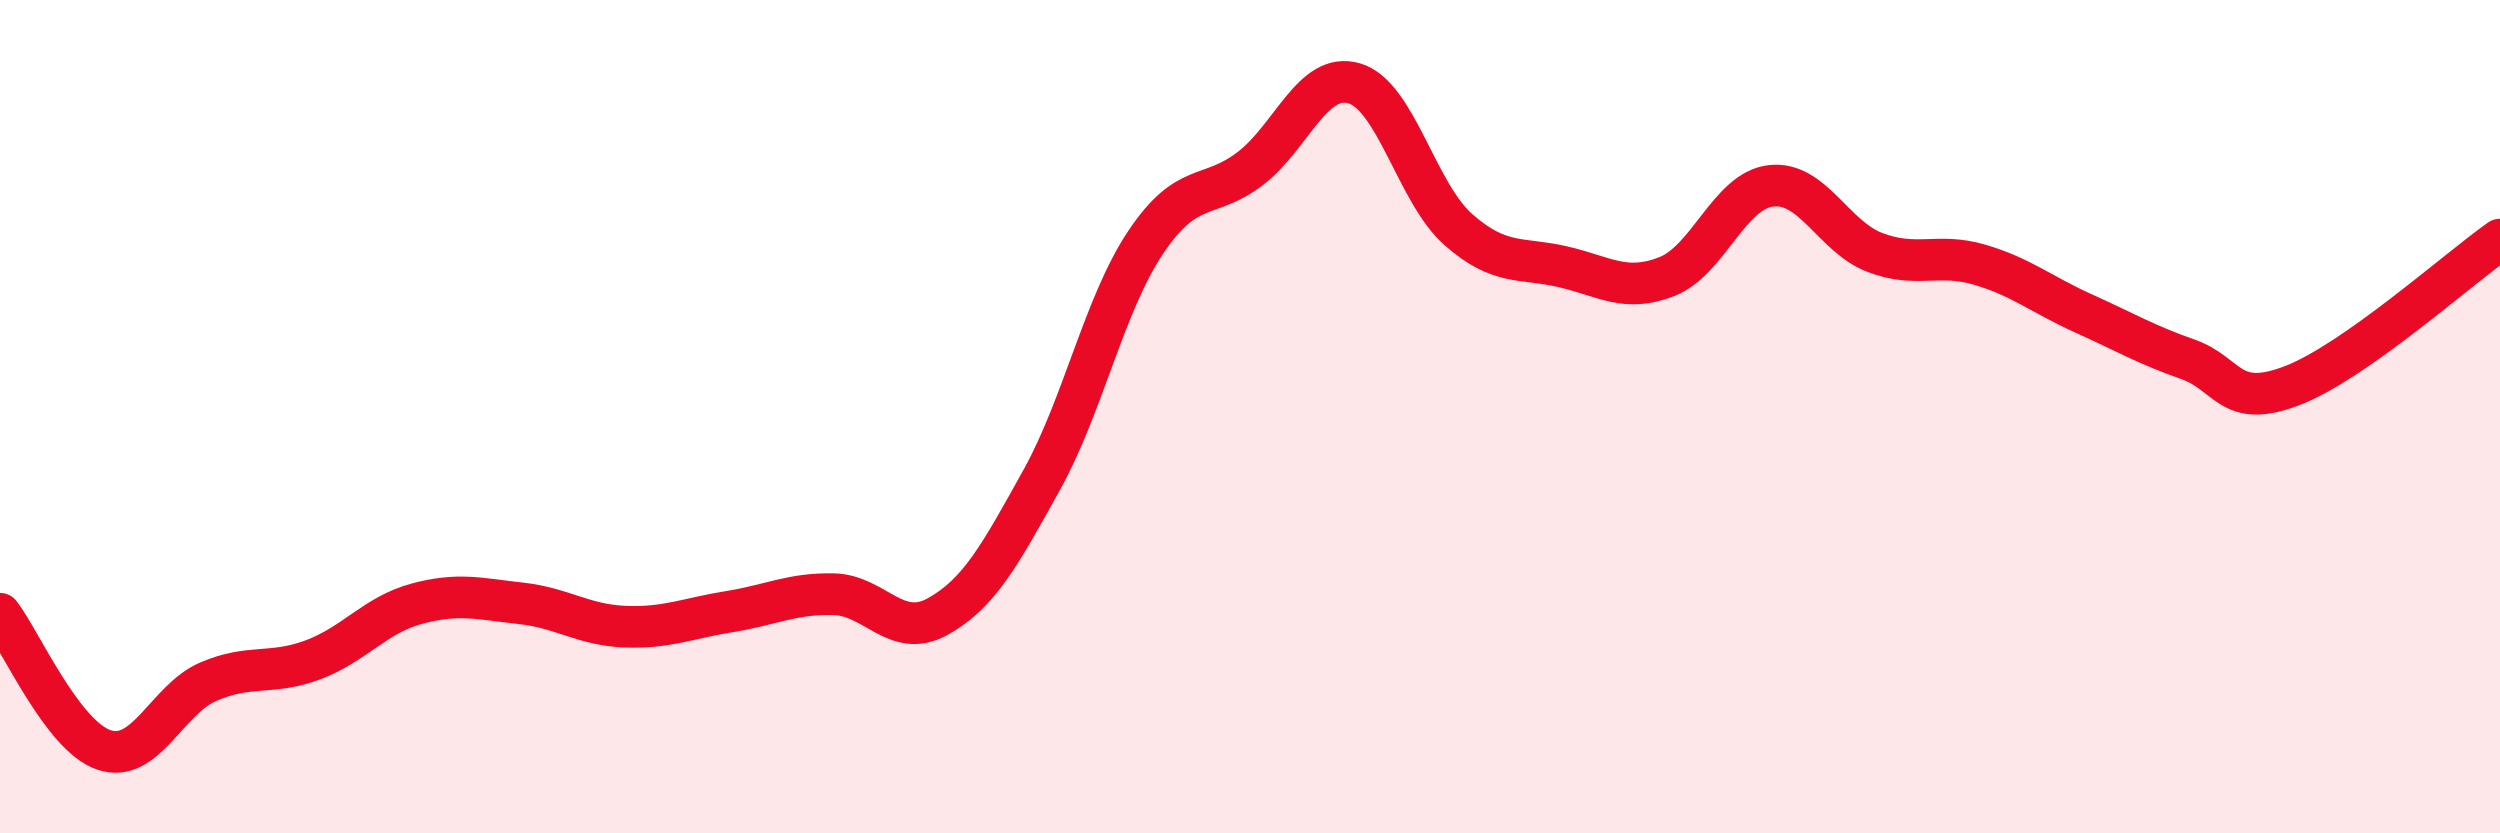
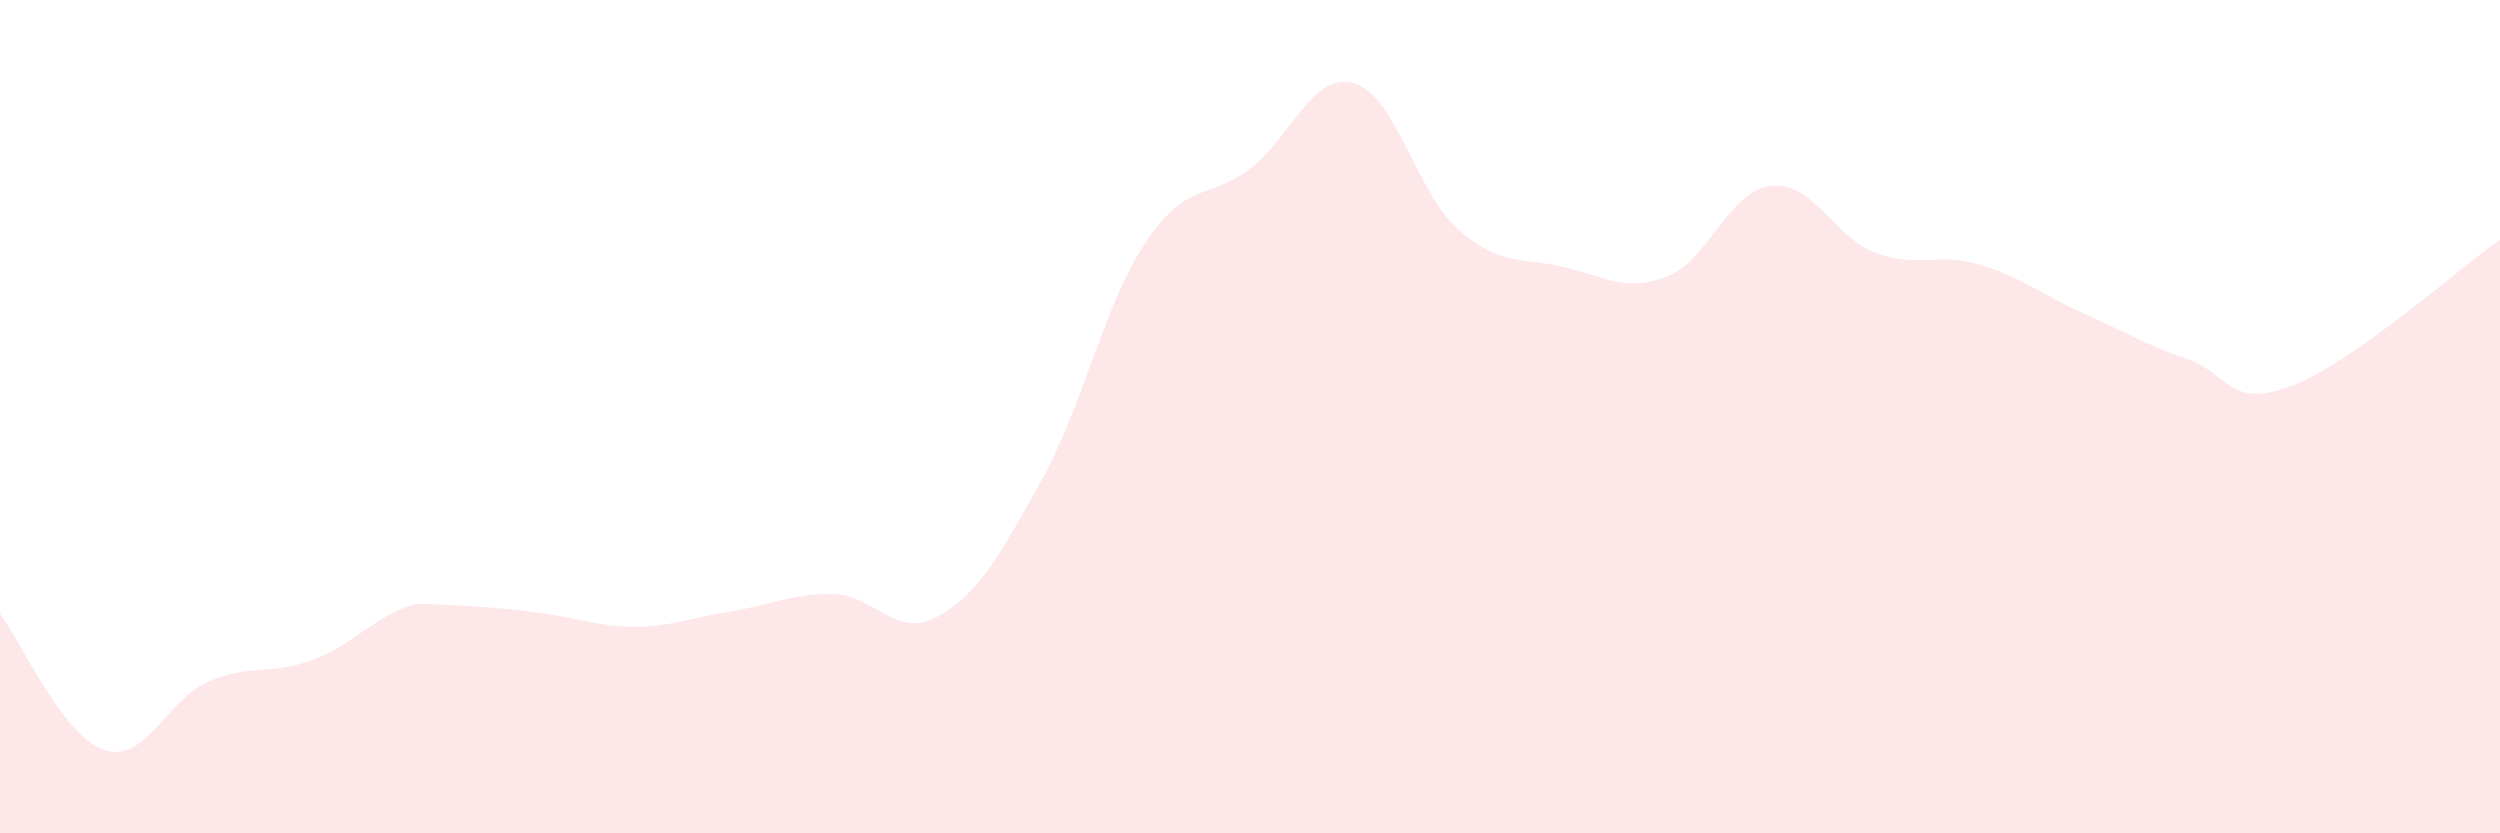
<svg xmlns="http://www.w3.org/2000/svg" width="60" height="20" viewBox="0 0 60 20">
-   <path d="M 0,14.73 C 0.5,15.38 1.5,17.67 2.5,18 C 3.5,18.33 4,16.79 5,16.36 C 6,15.93 6.5,16.21 7.5,15.84 C 8.5,15.47 9,14.76 10,14.49 C 11,14.22 11.5,14.37 12.5,14.48 C 13.5,14.59 14,15 15,15.04 C 16,15.08 16.5,14.84 17.5,14.68 C 18.5,14.52 19,14.24 20,14.26 C 21,14.28 21.5,15.35 22.5,14.8 C 23.5,14.25 24,13.32 25,11.52 C 26,9.72 26.5,7.3 27.5,5.81 C 28.5,4.32 29,4.81 30,4.05 C 31,3.29 31.5,1.71 32.5,2 C 33.5,2.29 34,4.63 35,5.51 C 36,6.39 36.5,6.17 37.5,6.4 C 38.5,6.63 39,7.03 40,6.64 C 41,6.25 41.5,4.58 42.5,4.46 C 43.5,4.34 44,5.68 45,6.06 C 46,6.44 46.5,6.06 47.5,6.35 C 48.5,6.64 49,7.07 50,7.52 C 51,7.97 51.5,8.27 52.5,8.62 C 53.5,8.97 53.5,9.83 55,9.26 C 56.5,8.69 59,6.45 60,5.75L60 20L0 20Z" fill="#EB0A25" opacity="0.1" stroke-linecap="round" stroke-linejoin="round" />
-   <path d="M 0,14.73 C 0.5,15.38 1.5,17.67 2.5,18 C 3.5,18.33 4,16.79 5,16.36 C 6,15.93 6.5,16.21 7.5,15.84 C 8.5,15.47 9,14.76 10,14.49 C 11,14.22 11.5,14.37 12.5,14.48 C 13.5,14.59 14,15 15,15.04 C 16,15.08 16.5,14.84 17.5,14.68 C 18.5,14.52 19,14.24 20,14.26 C 21,14.28 21.5,15.35 22.5,14.8 C 23.5,14.25 24,13.32 25,11.52 C 26,9.72 26.5,7.3 27.5,5.81 C 28.5,4.32 29,4.81 30,4.05 C 31,3.29 31.5,1.71 32.5,2 C 33.5,2.29 34,4.63 35,5.51 C 36,6.39 36.5,6.17 37.5,6.4 C 38.5,6.63 39,7.03 40,6.64 C 41,6.25 41.5,4.58 42.5,4.46 C 43.5,4.34 44,5.68 45,6.06 C 46,6.44 46.5,6.06 47.5,6.35 C 48.5,6.64 49,7.07 50,7.52 C 51,7.97 51.5,8.27 52.5,8.62 C 53.5,8.97 53.5,9.83 55,9.26 C 56.5,8.69 59,6.45 60,5.75" stroke="#EB0A25" stroke-width="1" fill="none" stroke-linecap="round" stroke-linejoin="round" />
+   <path d="M 0,14.73 C 0.5,15.38 1.5,17.67 2.5,18 C 3.5,18.33 4,16.79 5,16.36 C 6,15.93 6.5,16.21 7.5,15.84 C 8.5,15.47 9,14.76 10,14.49 C 13.5,14.59 14,15 15,15.04 C 16,15.08 16.5,14.84 17.5,14.68 C 18.5,14.52 19,14.24 20,14.26 C 21,14.28 21.5,15.35 22.5,14.8 C 23.5,14.25 24,13.32 25,11.52 C 26,9.72 26.5,7.3 27.5,5.81 C 28.5,4.32 29,4.81 30,4.05 C 31,3.29 31.5,1.71 32.5,2 C 33.5,2.29 34,4.63 35,5.51 C 36,6.39 36.5,6.17 37.5,6.4 C 38.5,6.63 39,7.03 40,6.64 C 41,6.25 41.5,4.58 42.5,4.46 C 43.5,4.34 44,5.68 45,6.06 C 46,6.44 46.5,6.06 47.5,6.35 C 48.5,6.64 49,7.07 50,7.52 C 51,7.97 51.5,8.27 52.5,8.62 C 53.5,8.97 53.5,9.83 55,9.26 C 56.5,8.69 59,6.45 60,5.75L60 20L0 20Z" fill="#EB0A25" opacity="0.1" stroke-linecap="round" stroke-linejoin="round" />
</svg>